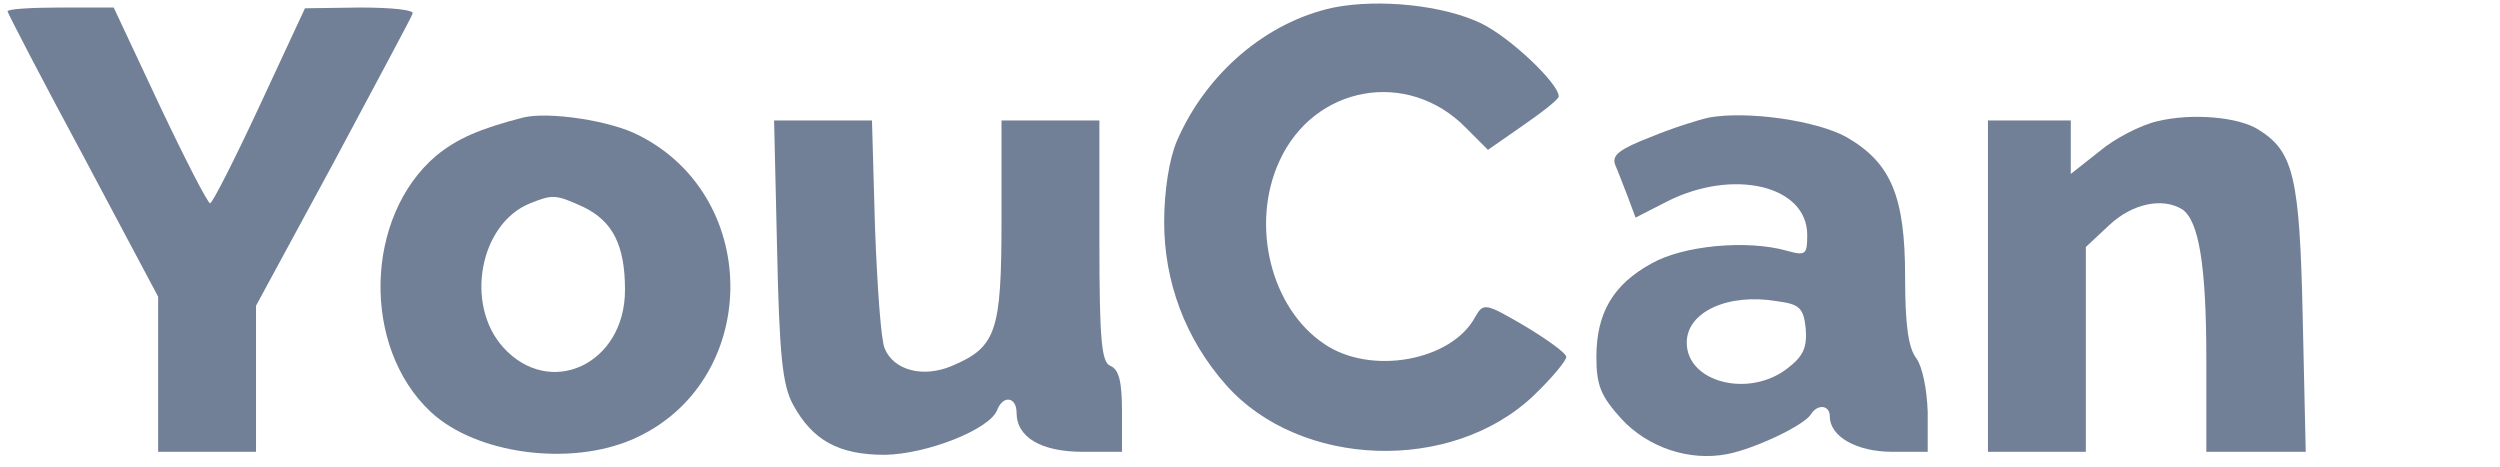
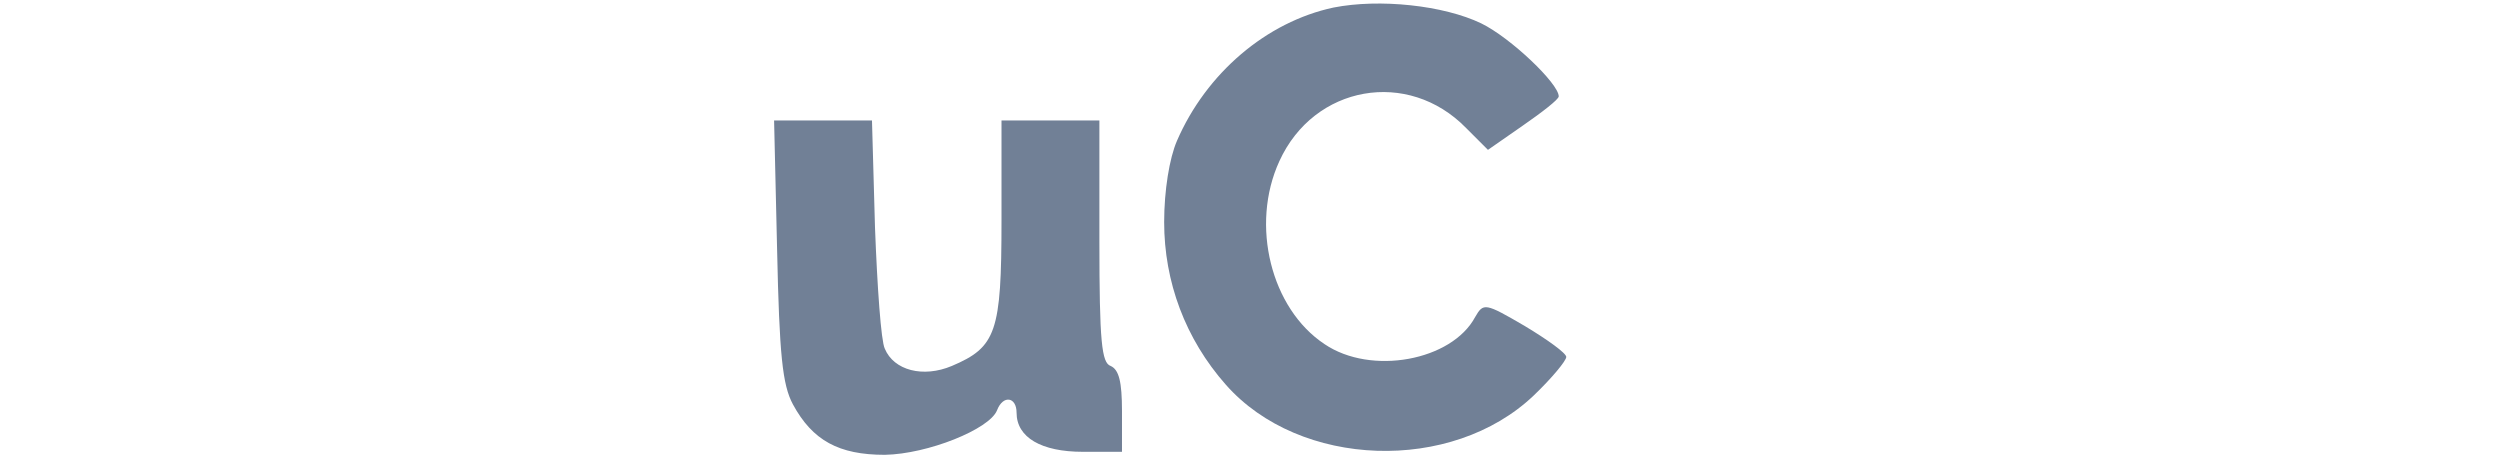
<svg xmlns="http://www.w3.org/2000/svg" version="1.0" width="332pt" height="62pt" viewBox="0 0 332 62" preserveAspectRatio="xMidYMid meet">
  <g transform="translate(0,62) scale(0.1,-0.1)" style="fill: rgb(113, 128, 150);" stroke="none">
    <path d="M1771 610 c-89 -19 -169 -87 -208 -177 -10 -23 -17 -66 -17 -108 0 -79 28 -155 82 -216 98 -111 300 -118 409 -14 24 23 43 46 43 51 0 5 -25 23 -55 41 -53 31 -55 31 -66 12 -31 -58 -138 -78 -200 -36 -71 47 -99 158 -60 243 46 101 171 123 248 44 l29 -29 46 32 c26 18 48 35 48 39 0 17 -64 78 -103 97 -50 24 -135 33 -196 21z" />
-     <path d="M10 605 c0 -2 45 -89 100 -191 l100 -188 0 -103 0 -103 65 0 65 0 0 97 0 97 103 190 c56 105 104 194 105 198 2 5 -29 8 -70 8 l-73 -1 -60 -129 c-33 -71 -63 -130 -66 -130 -3 0 -33 58 -67 130 l-61 130 -71 0 c-38 0 -70 -2 -70 -5z" />
-     <path d="M695 464 c-58 -15 -88 -28 -116 -51 -95 -81 -99 -254 -7 -340 60 -56 185 -73 269 -36 168 74 173 319 8 403 -38 20 -120 32 -154 24z m80 -119 c39 -19 55 -51 55 -110 0 -99 -100 -145 -162 -76 -51 57 -31 164 36 191 30 12 34 12 71 -5z" />
-     <path d="M2270 464 c-14 -3 -49 -14 -78 -26 -41 -16 -52 -24 -47 -37 4 -9 11 -28 17 -43 l10 -27 41 21 c88 45 187 22 187 -44 0 -26 -2 -28 -27 -21 -53 15 -138 7 -180 -17 -51 -28 -73 -66 -73 -124 0 -38 6 -52 33 -82 35 -38 90 -57 141 -47 36 7 102 38 111 53 9 14 25 12 25 -3 0 -27 36 -47 83 -47 l47 0 0 53 c-1 30 -7 60 -15 71 -11 14 -15 46 -15 108 0 108 -19 152 -78 186 -40 22 -131 35 -182 26z m128 -280 c2 -25 -3 -37 -24 -53 -51 -40 -134 -19 -134 34 0 41 55 66 120 55 30 -4 35 -9 38 -36z" />
-     <path d="M2865 459 c-22 -5 -57 -23 -77 -40 l-38 -30 0 36 0 35 -55 0 -55 0 0 -220 0 -220 65 0 65 0 0 136 0 136 31 29 c31 29 71 37 97 21 22 -15 32 -74 32 -199 l0 -123 66 0 66 0 -4 178 c-4 187 -12 221 -59 250 -27 17 -89 22 -134 11z" />
    <path d="M1032 288 c3 -139 7 -179 21 -205 26 -48 61 -67 122 -67 57 1 139 34 149 59 8 21 26 18 26 -3 0 -33 33 -52 88 -52 l52 0 0 54 c0 39 -4 55 -15 60 -12 4 -15 32 -15 166 l0 160 -65 0 -65 0 0 -133 c0 -148 -7 -168 -66 -193 -38 -16 -77 -6 -89 23 -5 10 -10 82 -13 161 l-4 142 -65 0 -65 0 4 -172z" />
  </g>
</svg>